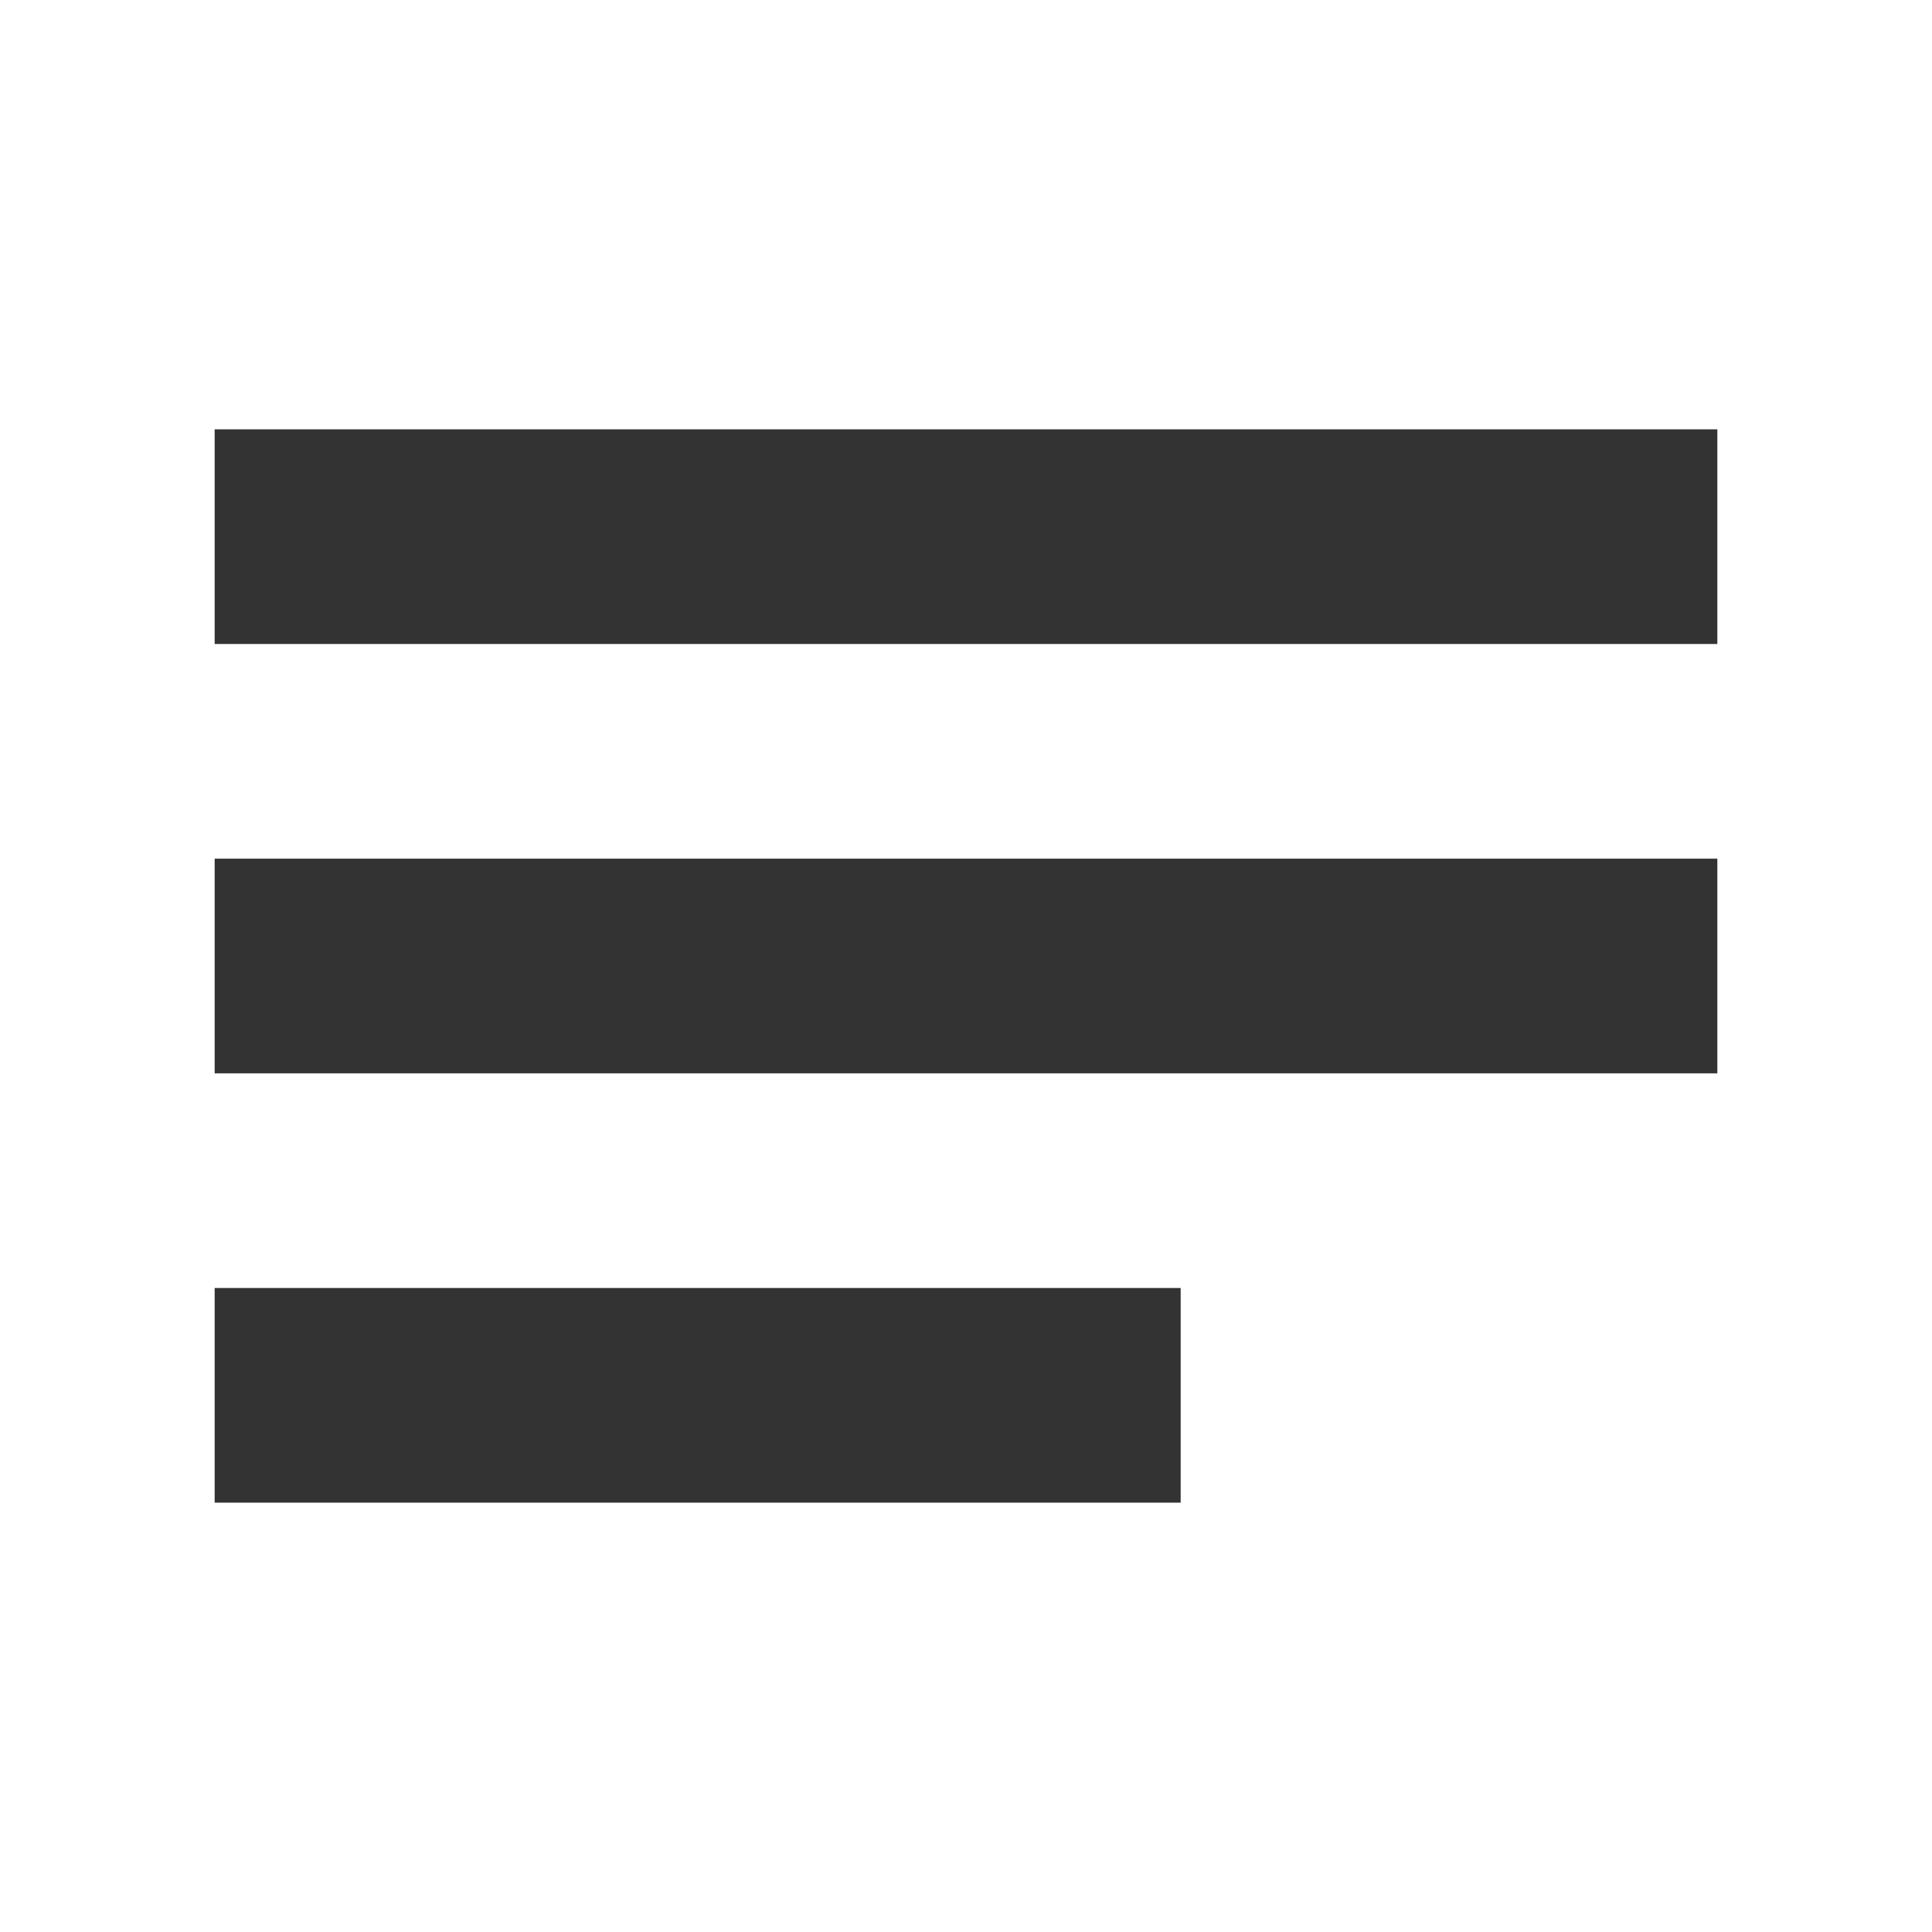
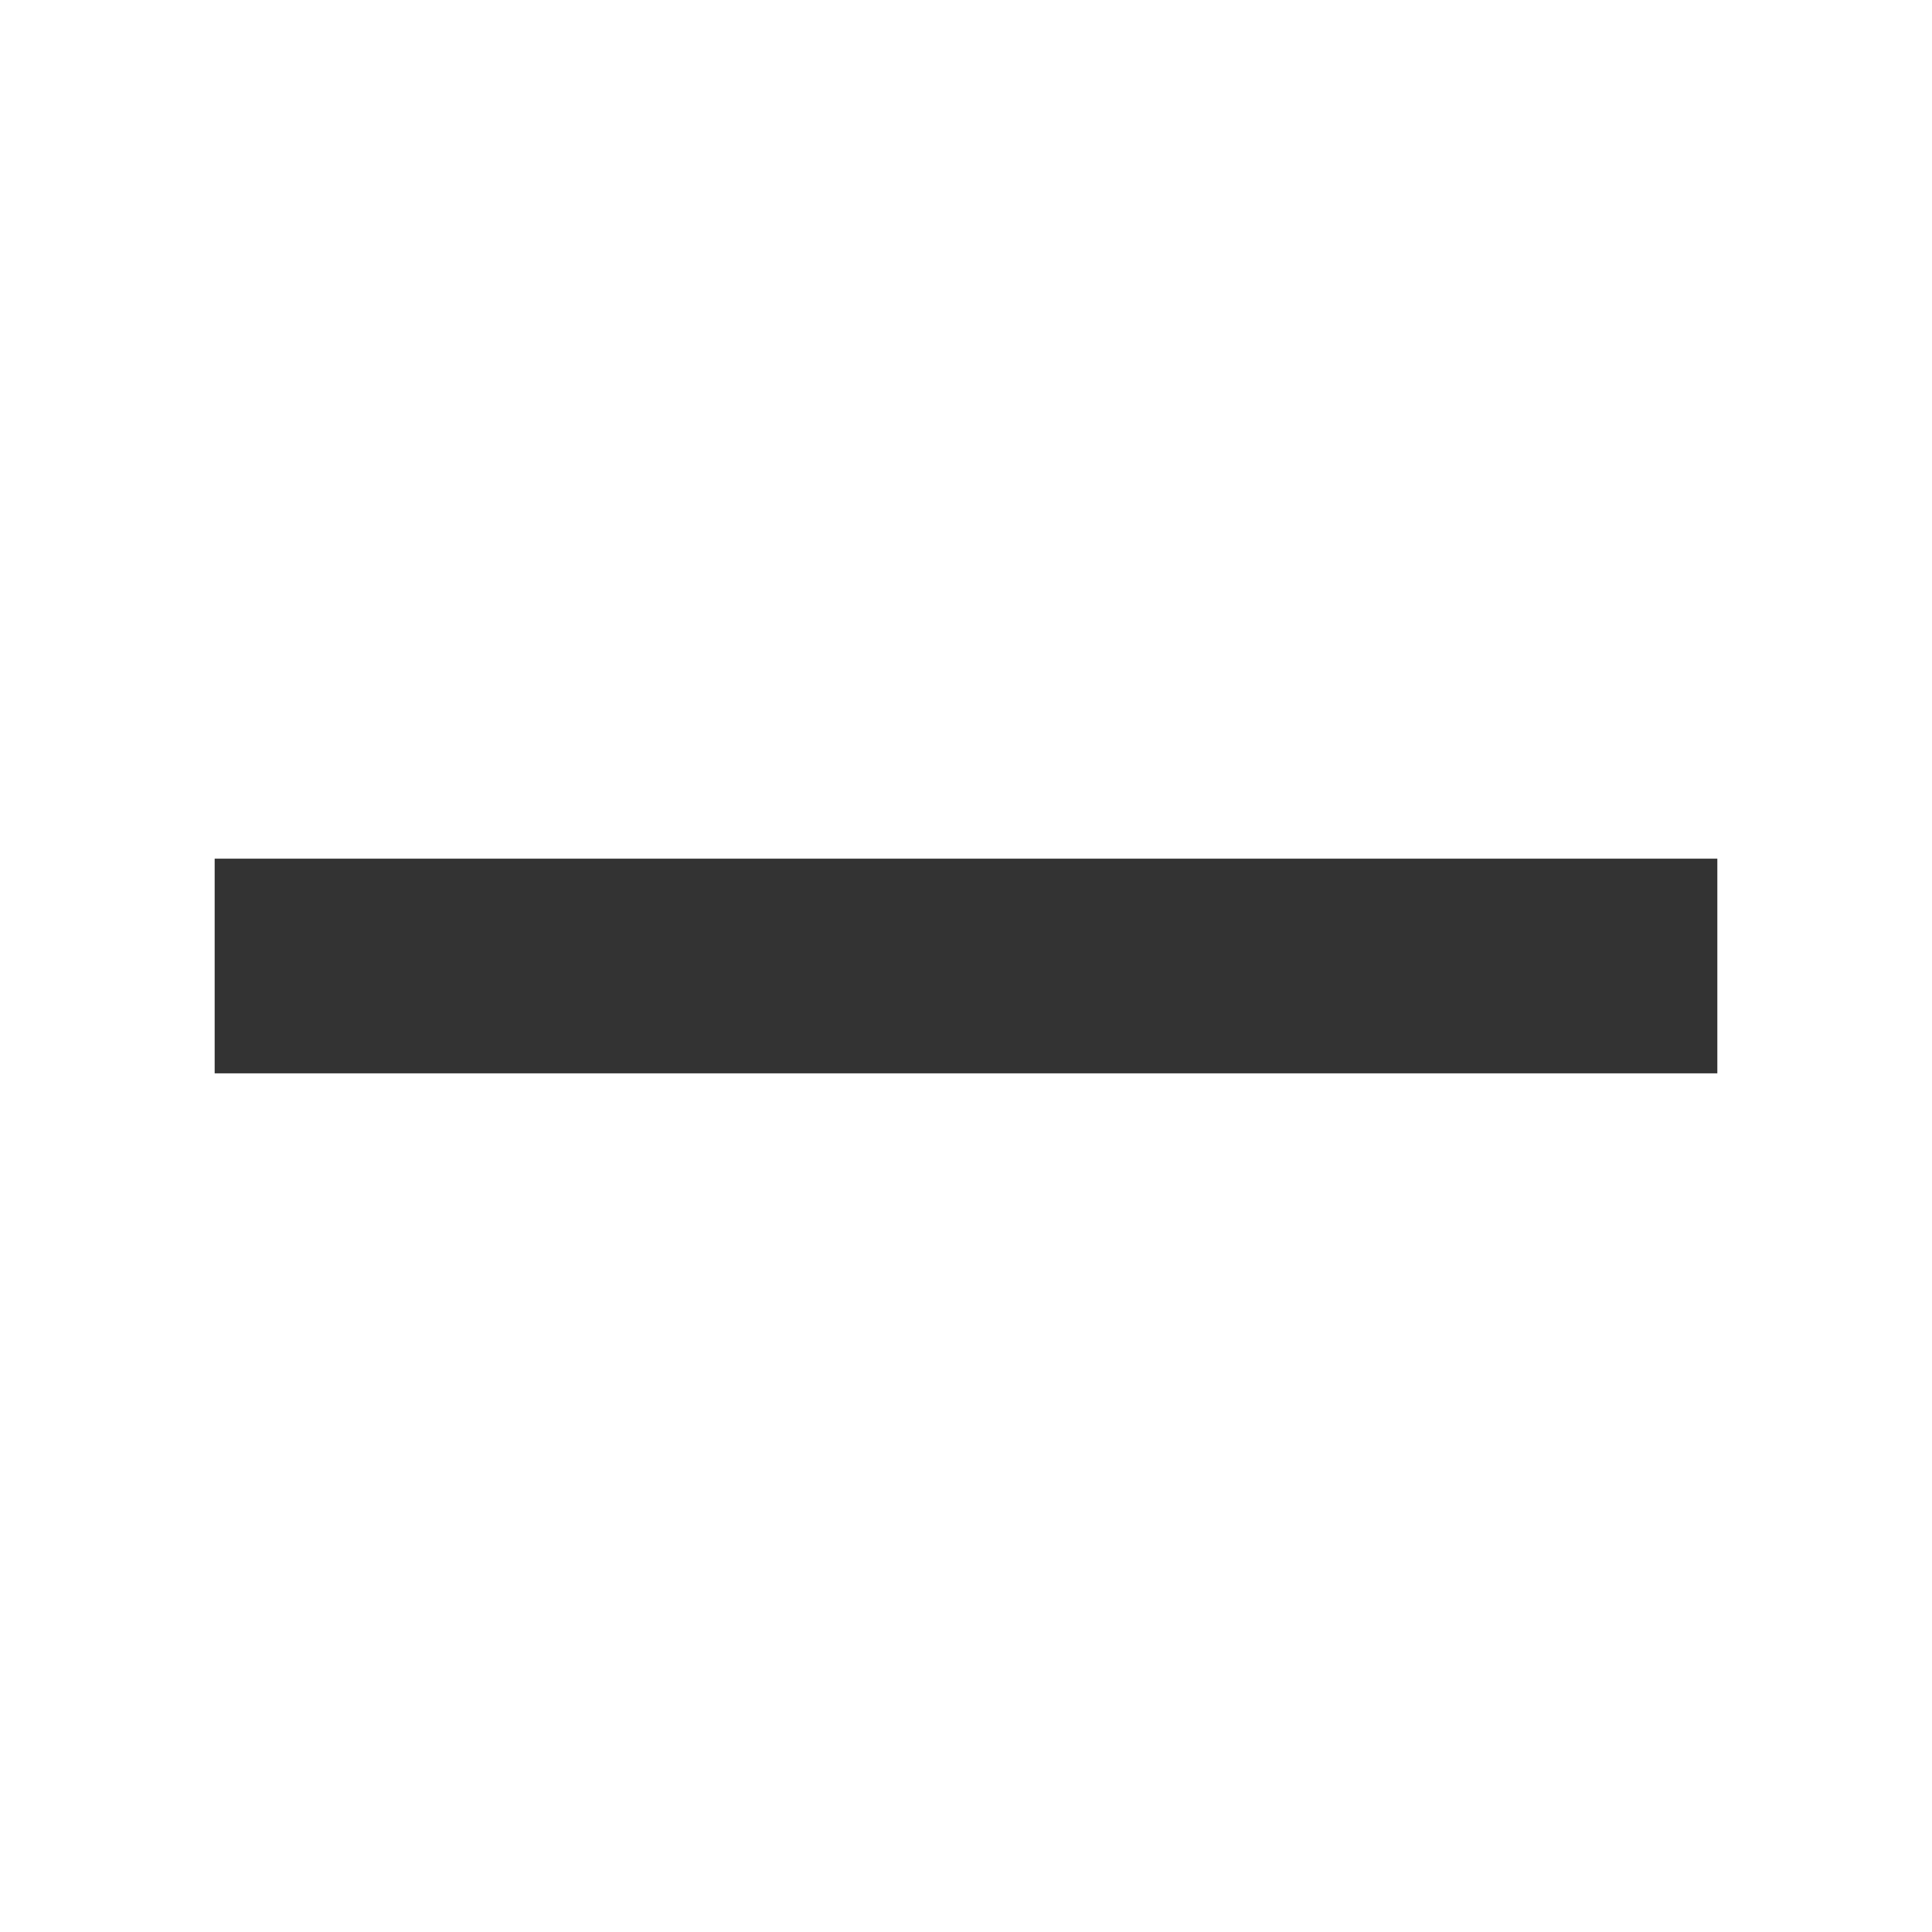
<svg xmlns="http://www.w3.org/2000/svg" width="18" height="18" viewBox="0 0 18 18" fill="none">
  <g id="category">
-     <rect id="Rectangle 10" x="2" y="4" width="14" height="2" fill="#333333" />
    <rect id="Rectangle 11" x="2" y="8" width="14" height="2" fill="#333333" />
-     <rect id="Rectangle 12" x="2" y="12" width="9" height="2" fill="#333333" />
  </g>
</svg>